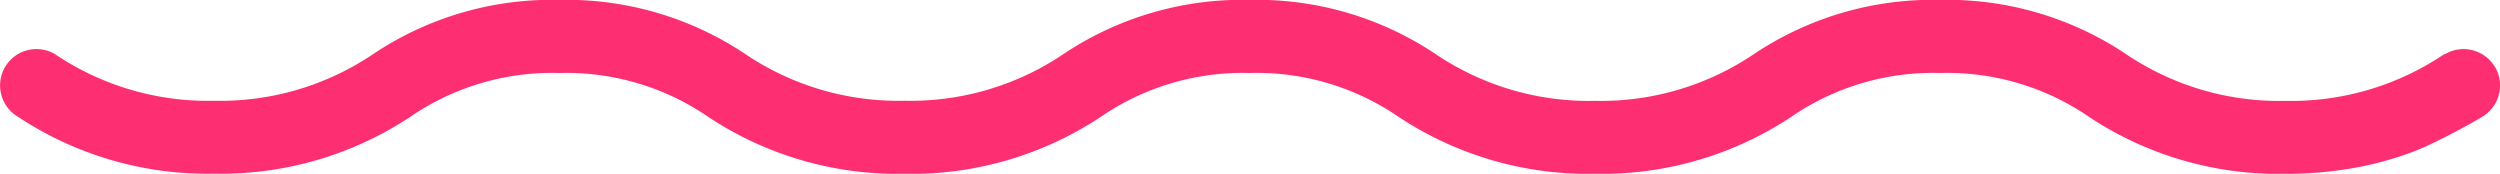
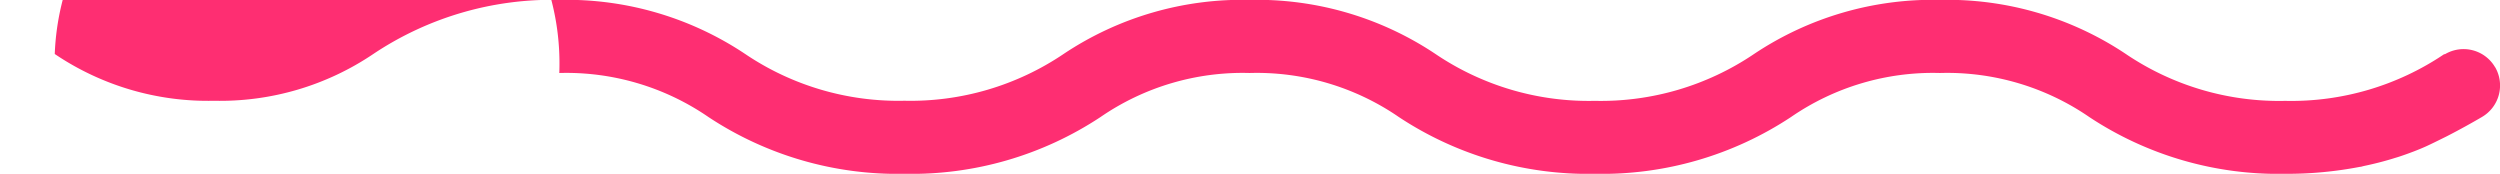
<svg xmlns="http://www.w3.org/2000/svg" id="Gruppe_15" data-name="Gruppe 15" width="95.463" height="6.636" viewBox="0 0 95.463 6.636">
-   <path id="Pfad_45" data-name="Pfad 45" d="M21.082.567a1.393,1.393,0,0,0-1.9-.5L19.154.08,19.147.068a10.444,10.444,0,0,1-6.079,1.788A10.447,10.447,0,0,1,6.984.065,12.284,12.284,0,0,0-.113-2,12.293,12.293,0,0,0-7.213.066a10.441,10.441,0,0,1-6.08,1.789A10.449,10.449,0,0,1-19.376.066,12.277,12.277,0,0,0-26.473-2a12.289,12.289,0,0,0-7.1,2.062,10.445,10.445,0,0,1-6.08,1.789A10.446,10.446,0,0,1-45.735.066,12.285,12.285,0,0,0-52.834-2a12.279,12.279,0,0,0-7.1,2.064,10.448,10.448,0,0,1-6.08,1.788A10.446,10.446,0,0,1-72.1.066a1.393,1.393,0,0,0-1.9.5,1.392,1.392,0,0,0,.5,1.9,13.087,13.087,0,0,0,7.487,2.169,13.1,13.1,0,0,0,7.488-2.169A9.57,9.57,0,0,1-52.834.791,9.581,9.581,0,0,1-47.14,2.472a13.087,13.087,0,0,0,7.487,2.169,13.094,13.094,0,0,0,7.487-2.169A9.575,9.575,0,0,1-26.473.791a9.573,9.573,0,0,1,5.7,1.684,13.1,13.1,0,0,0,7.484,2.166A13.1,13.1,0,0,0-5.8,2.472,9.557,9.557,0,0,1-.113.791a9.579,9.579,0,0,1,5.7,1.681,13.079,13.079,0,0,0,7.485,2.169,14.675,14.675,0,0,0,2.873-.27v.005c.046-.009.082-.023.128-.033q.6-.125,1.131-.29c.078-.024.161-.048.236-.073.357-.119.7-.249,1.012-.389.217-.1.419-.2.62-.3.054-.027.109-.053.162-.08.476-.244.928-.494,1.352-.742a1.392,1.392,0,0,0,.5-1.9" transform="translate(74.191 1.996)" fill="#fe2e72" />
+   <path id="Pfad_45" data-name="Pfad 45" d="M21.082.567a1.393,1.393,0,0,0-1.9-.5L19.154.08,19.147.068a10.444,10.444,0,0,1-6.079,1.788A10.447,10.447,0,0,1,6.984.065,12.284,12.284,0,0,0-.113-2,12.293,12.293,0,0,0-7.213.066a10.441,10.441,0,0,1-6.08,1.789A10.449,10.449,0,0,1-19.376.066,12.277,12.277,0,0,0-26.473-2a12.289,12.289,0,0,0-7.1,2.062,10.445,10.445,0,0,1-6.08,1.789A10.446,10.446,0,0,1-45.735.066,12.285,12.285,0,0,0-52.834-2a12.279,12.279,0,0,0-7.1,2.064,10.448,10.448,0,0,1-6.08,1.788A10.446,10.446,0,0,1-72.1.066A9.57,9.57,0,0,1-52.834.791,9.581,9.581,0,0,1-47.14,2.472a13.087,13.087,0,0,0,7.487,2.169,13.094,13.094,0,0,0,7.487-2.169A9.575,9.575,0,0,1-26.473.791a9.573,9.573,0,0,1,5.7,1.684,13.1,13.1,0,0,0,7.484,2.166A13.1,13.1,0,0,0-5.8,2.472,9.557,9.557,0,0,1-.113.791a9.579,9.579,0,0,1,5.7,1.681,13.079,13.079,0,0,0,7.485,2.169,14.675,14.675,0,0,0,2.873-.27v.005c.046-.009.082-.023.128-.033q.6-.125,1.131-.29c.078-.024.161-.048.236-.073.357-.119.7-.249,1.012-.389.217-.1.419-.2.62-.3.054-.027.109-.053.162-.08.476-.244.928-.494,1.352-.742a1.392,1.392,0,0,0,.5-1.9" transform="translate(74.191 1.996)" fill="#fe2e72" />
</svg>